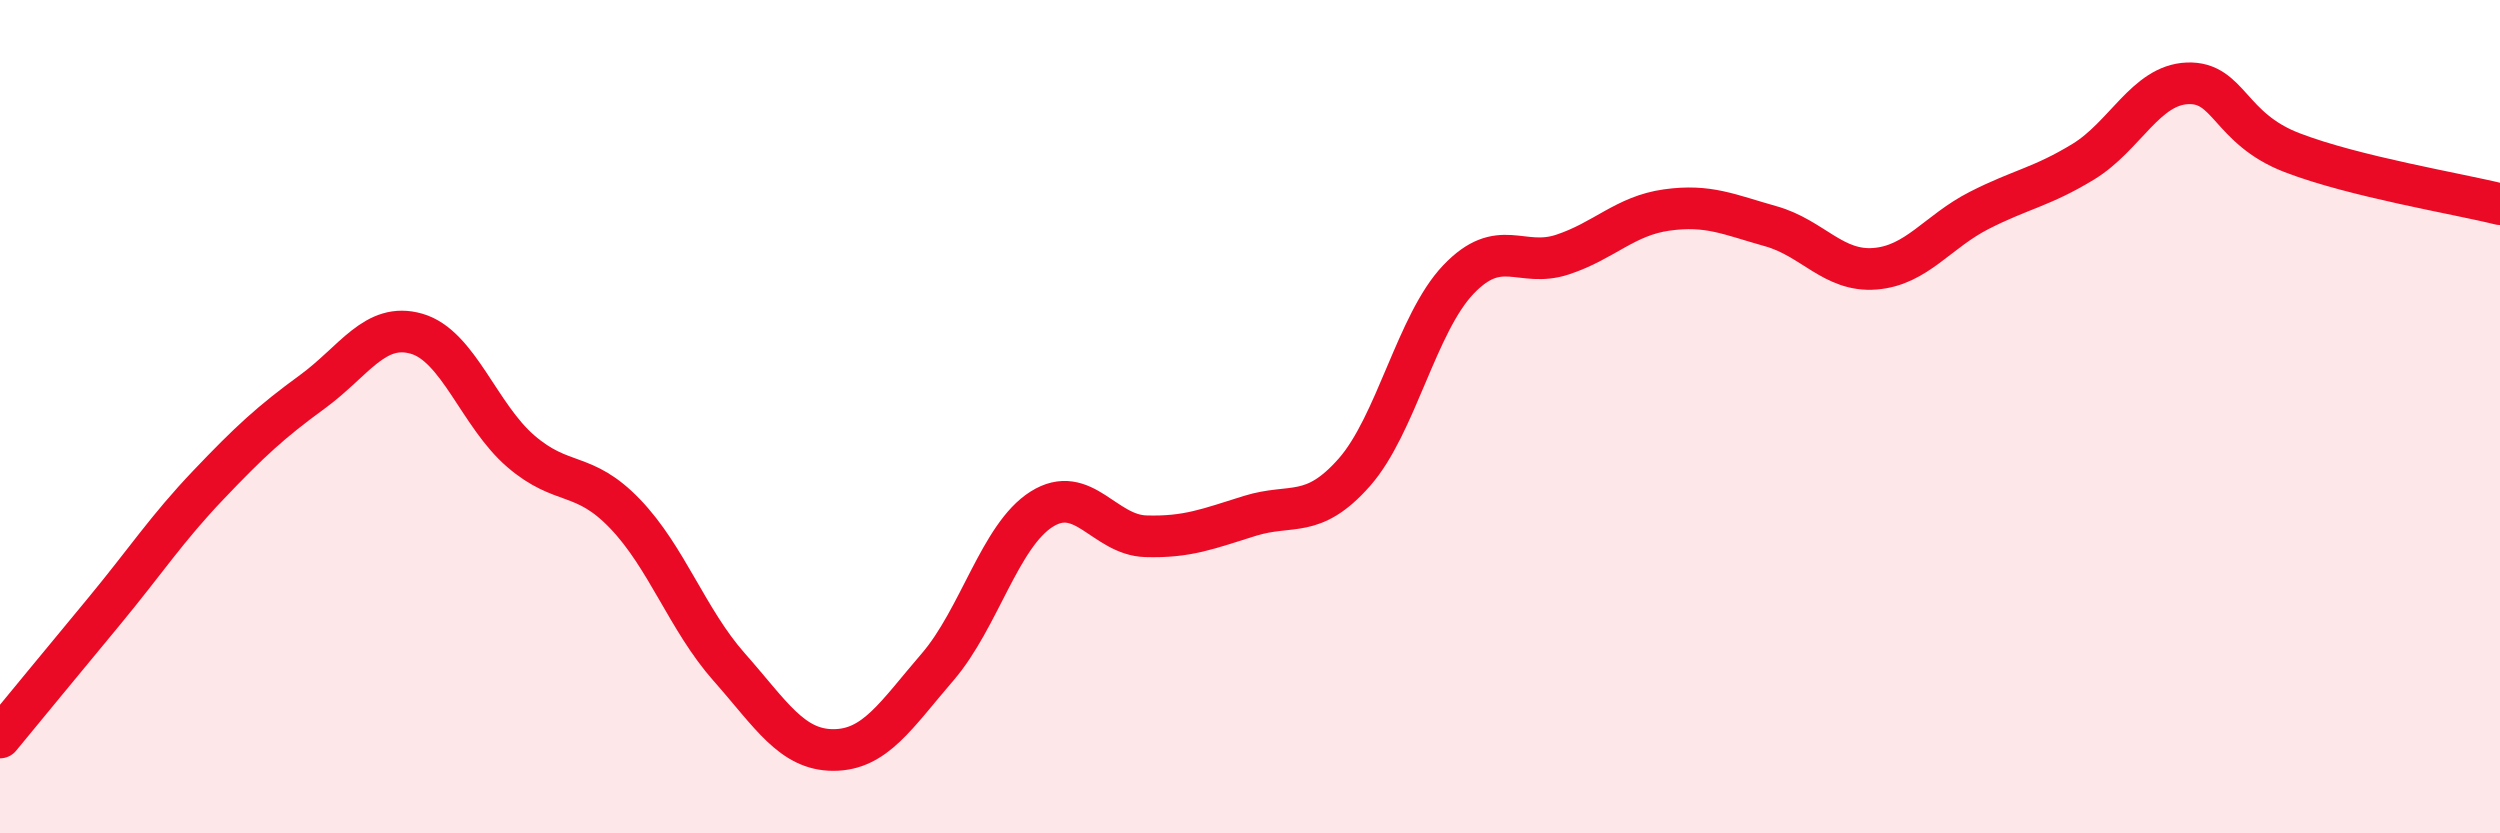
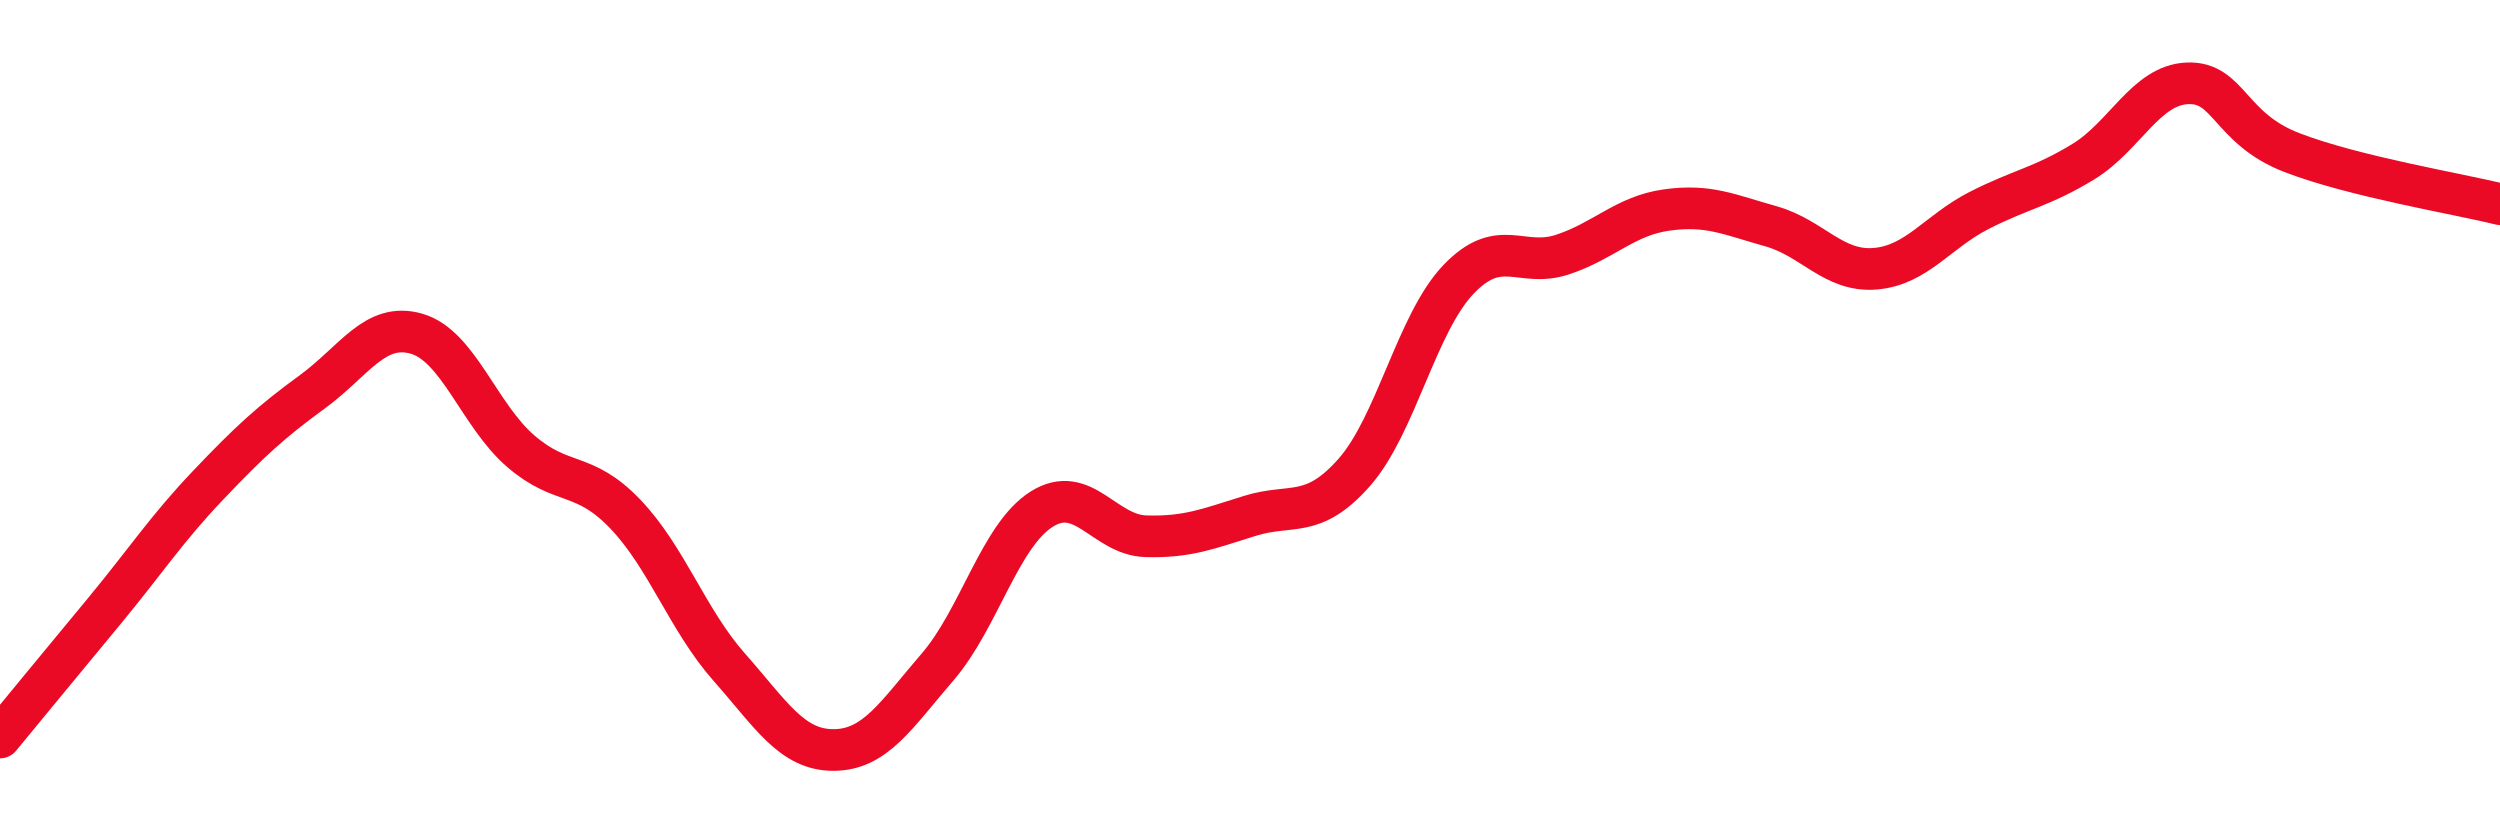
<svg xmlns="http://www.w3.org/2000/svg" width="60" height="20" viewBox="0 0 60 20">
-   <path d="M 0,17.7 C 0.5,17.09 1.5,15.88 2.5,14.67 C 3.5,13.46 4,12.69 5,11.64 C 6,10.59 6.5,10.13 7.5,9.4 C 8.5,8.67 9,7.72 10,8.01 C 11,8.3 11.5,9.97 12.5,10.83 C 13.5,11.69 14,11.29 15,12.33 C 16,13.37 16.5,14.88 17.5,16.01 C 18.5,17.14 19,18 20,18 C 21,18 21.5,17.17 22.5,16.01 C 23.5,14.85 24,12.85 25,12.22 C 26,11.59 26.5,12.84 27.5,12.87 C 28.5,12.9 29,12.69 30,12.38 C 31,12.07 31.5,12.47 32.5,11.34 C 33.5,10.21 34,7.76 35,6.71 C 36,5.66 36.5,6.44 37.5,6.11 C 38.5,5.78 39,5.18 40,5.04 C 41,4.9 41.5,5.15 42.5,5.43 C 43.5,5.71 44,6.53 45,6.45 C 46,6.37 46.5,5.56 47.5,5.05 C 48.5,4.54 49,4.49 50,3.88 C 51,3.27 51.5,2.04 52.5,2 C 53.5,1.96 53.5,3.08 55,3.66 C 56.5,4.24 59,4.65 60,4.9L60 20L0 20Z" fill="#EB0A25" opacity="0.1" stroke-linecap="round" stroke-linejoin="round" />
  <path d="M 0,17.7 C 0.5,17.09 1.5,15.88 2.5,14.67 C 3.5,13.46 4,12.69 5,11.64 C 6,10.59 6.5,10.13 7.5,9.4 C 8.5,8.67 9,7.72 10,8.01 C 11,8.3 11.5,9.97 12.5,10.83 C 13.5,11.69 14,11.29 15,12.33 C 16,13.37 16.5,14.88 17.5,16.01 C 18.5,17.14 19,18 20,18 C 21,18 21.5,17.17 22.5,16.01 C 23.5,14.85 24,12.85 25,12.22 C 26,11.59 26.5,12.84 27.5,12.87 C 28.5,12.9 29,12.69 30,12.38 C 31,12.07 31.5,12.47 32.5,11.34 C 33.5,10.21 34,7.76 35,6.71 C 36,5.66 36.5,6.44 37.5,6.11 C 38.5,5.78 39,5.18 40,5.04 C 41,4.9 41.5,5.15 42.5,5.43 C 43.5,5.71 44,6.53 45,6.45 C 46,6.37 46.5,5.56 47.5,5.05 C 48.5,4.54 49,4.49 50,3.88 C 51,3.27 51.5,2.04 52.5,2 C 53.5,1.96 53.5,3.08 55,3.66 C 56.5,4.24 59,4.65 60,4.9" stroke="#EB0A25" stroke-width="1" fill="none" stroke-linecap="round" stroke-linejoin="round" />
</svg>